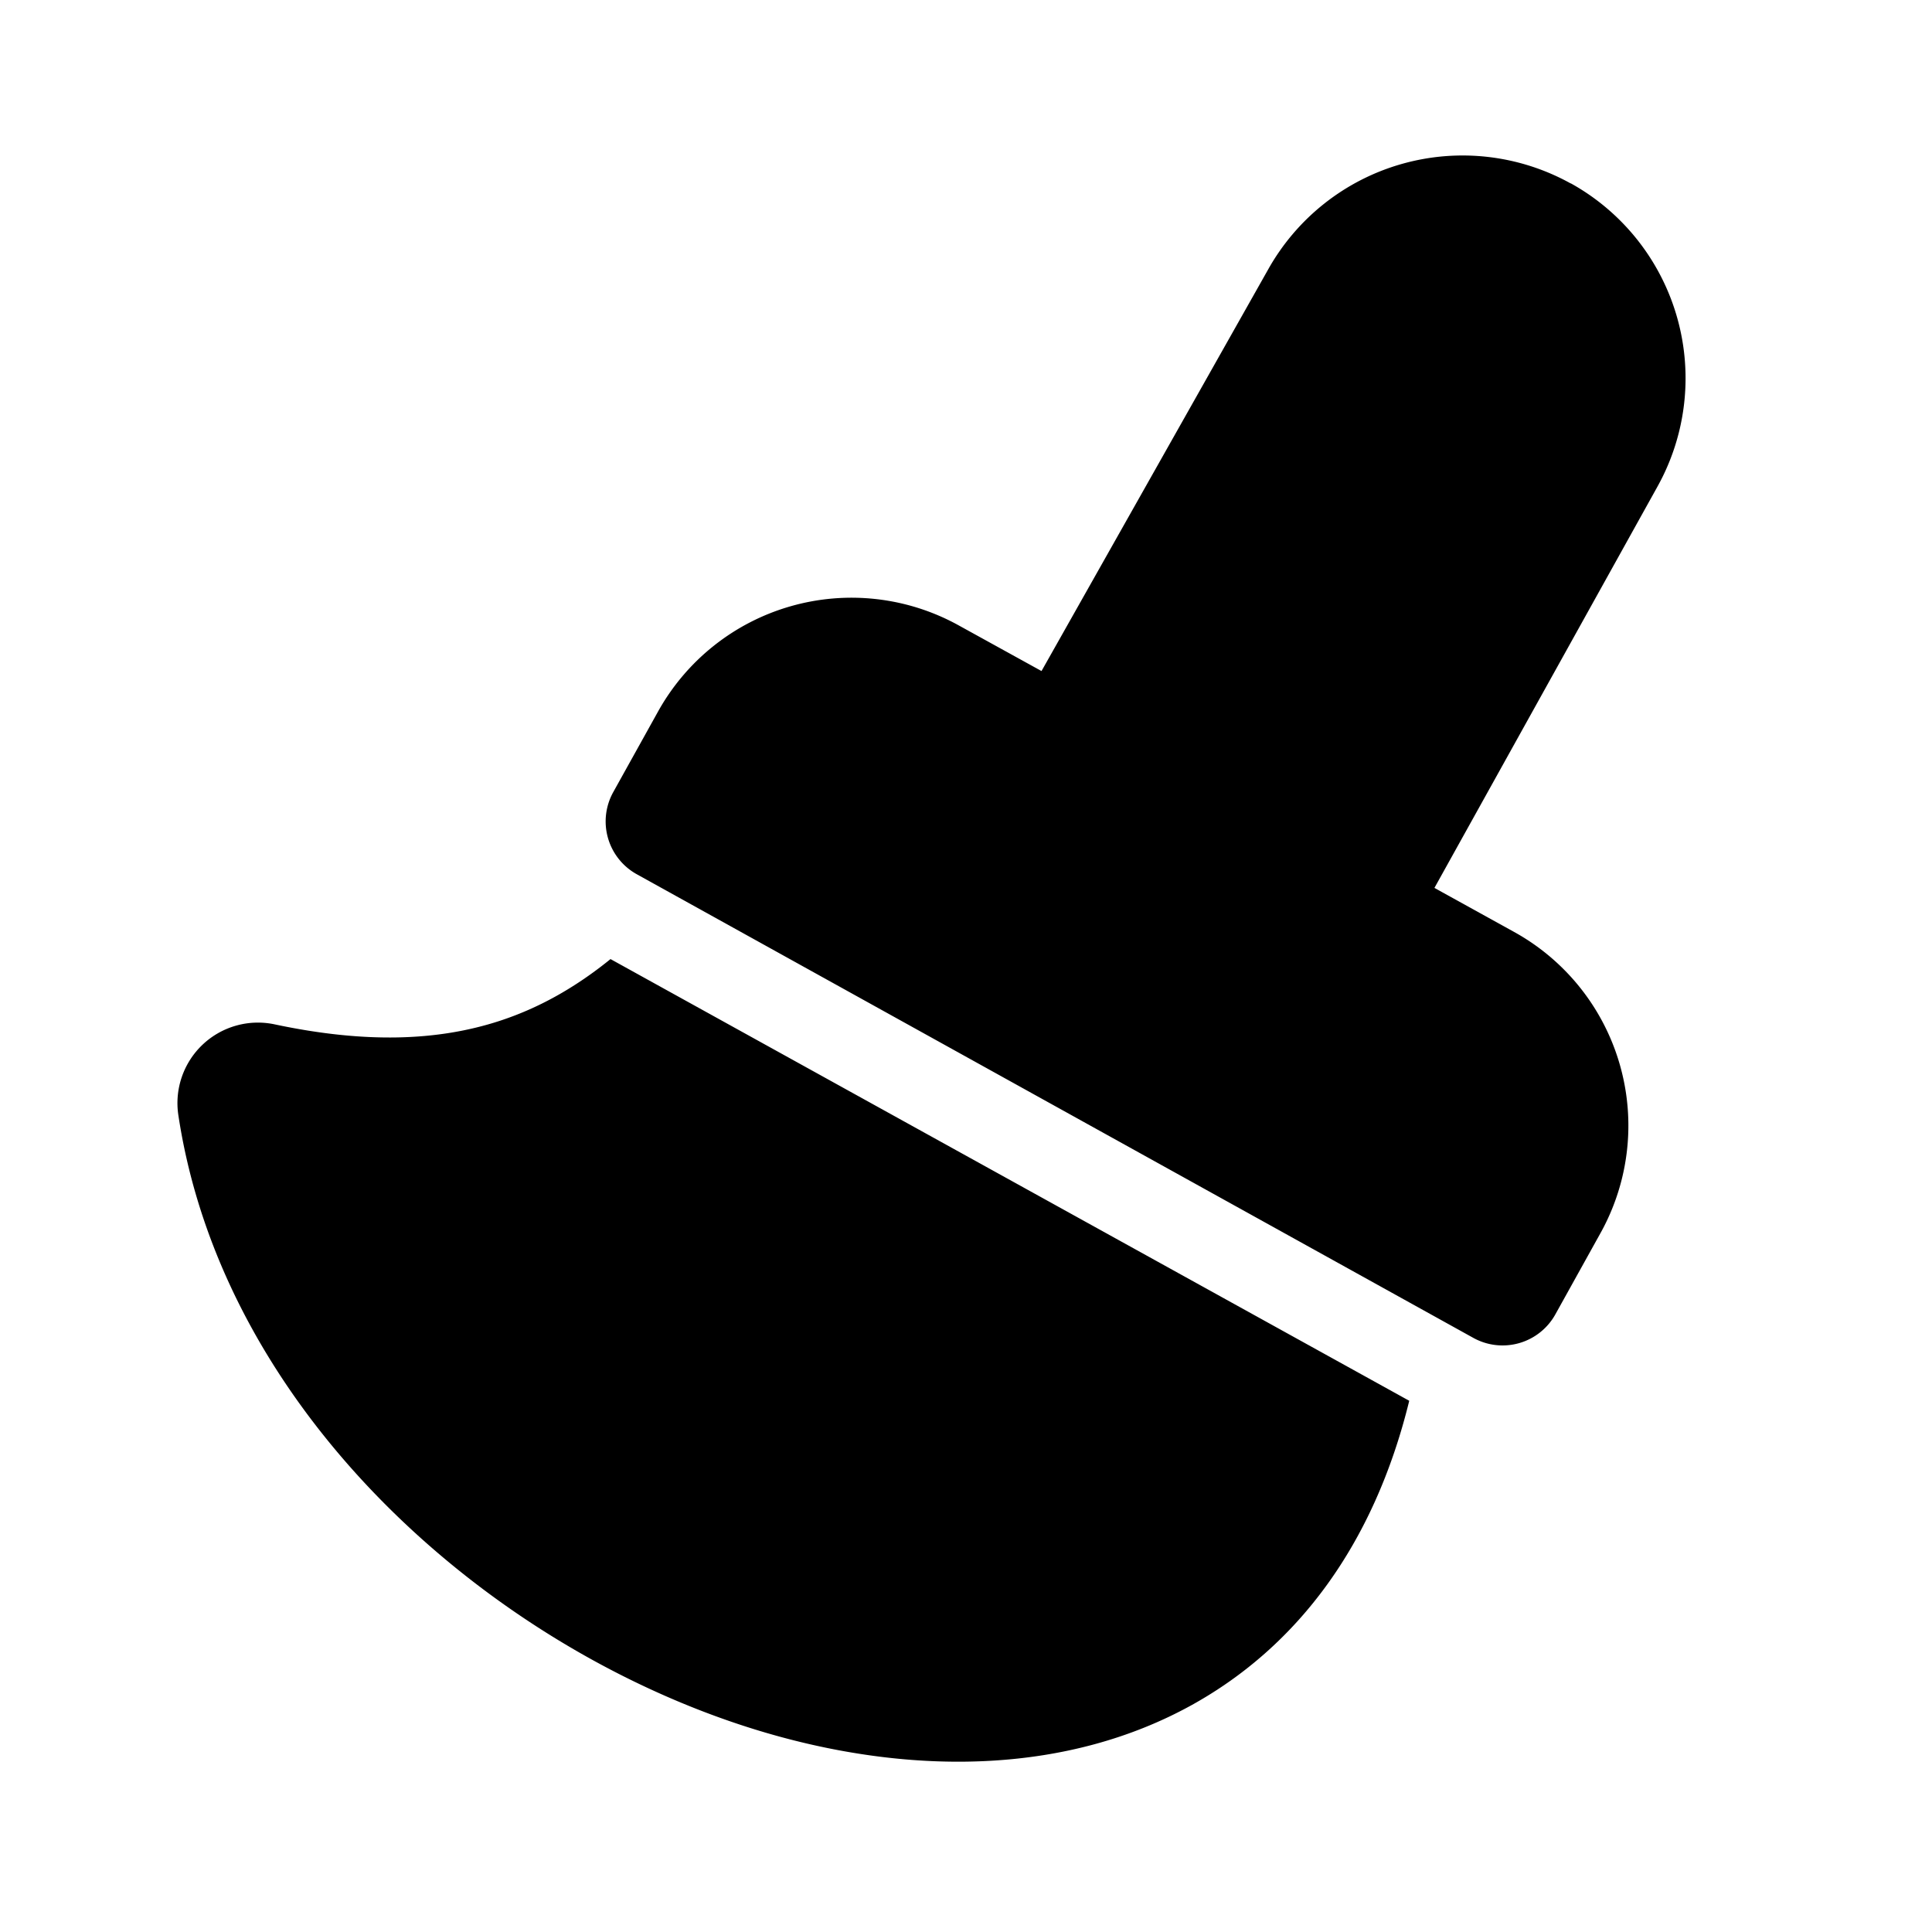
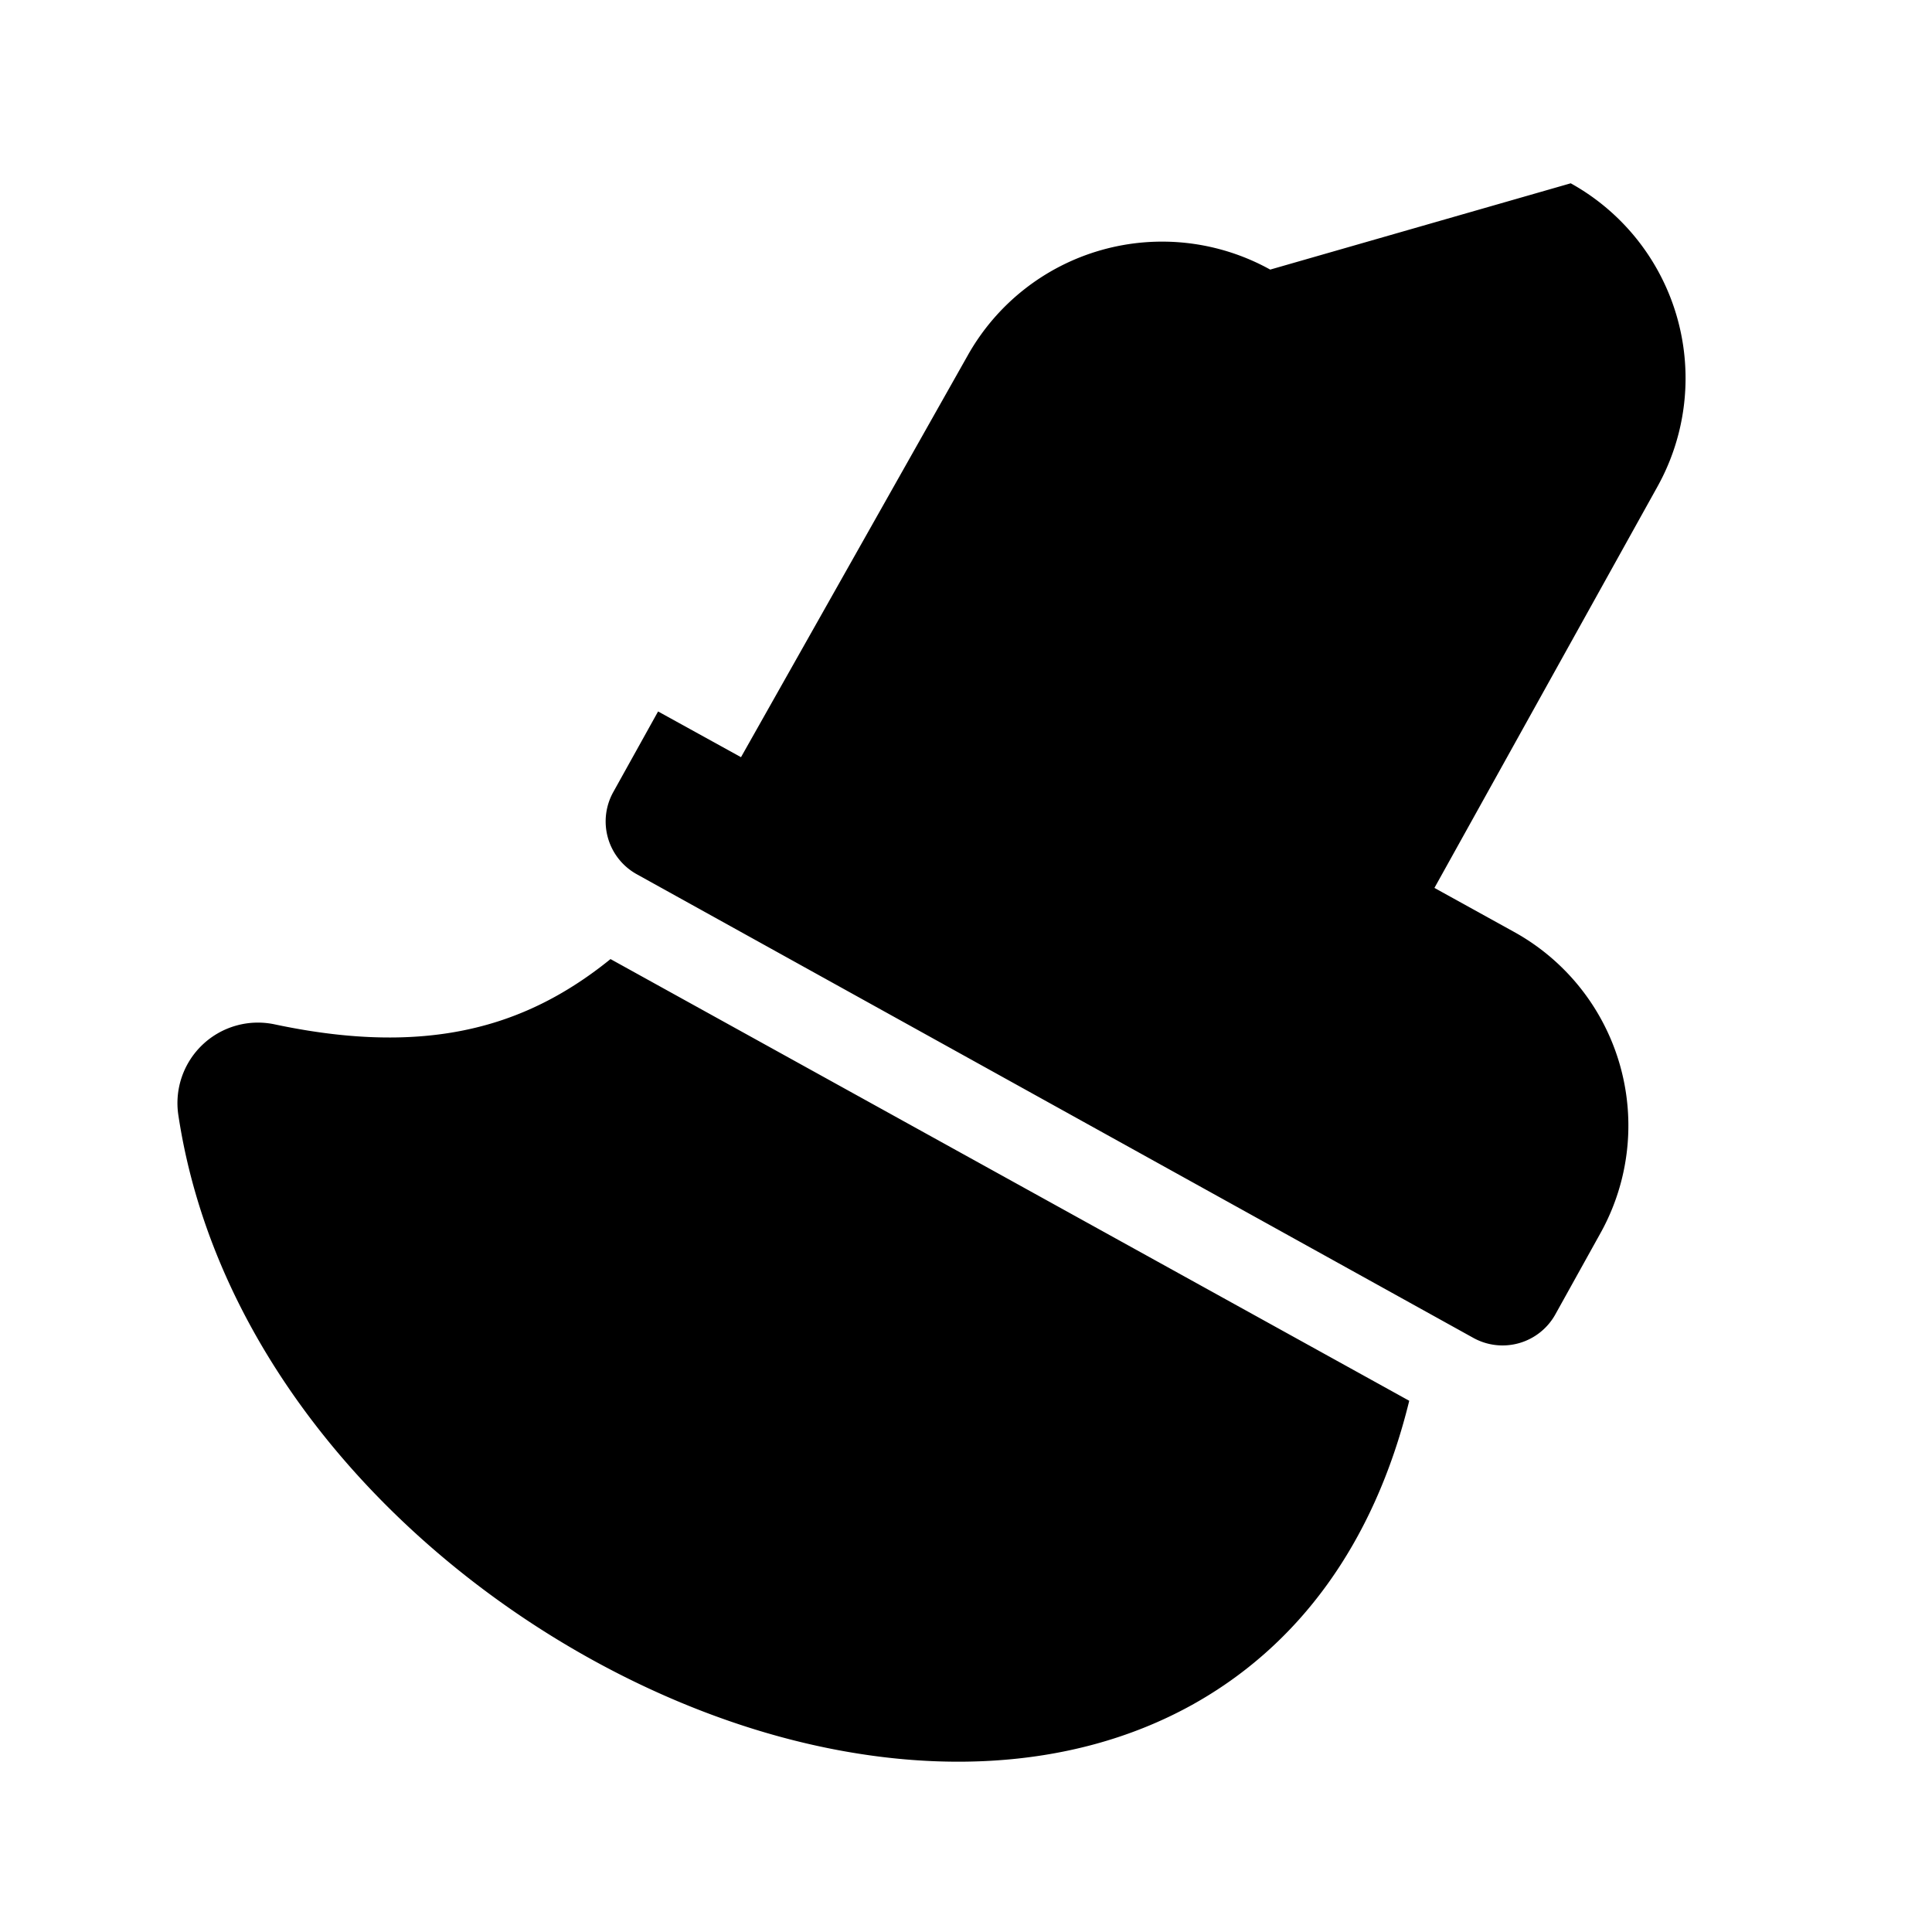
<svg xmlns="http://www.w3.org/2000/svg" width="24" height="24" fill="none">
-   <path fill="#000" d="M19.512 2.277a2.769 2.769 0 0 1 1.078 3.767l-2.771 4.986.99.547a2.748 2.748 0 0 1 1.074 3.739l-.562 1.012a.75.75 0 0 1-1.02.291L7.91 10.86a.75.75 0 0 1-.292-1.02l.557-1.002a2.75 2.75 0 0 1 3.733-1.07l1.03.568 2.82-4.997a2.769 2.769 0 0 1 3.754-1.06ZM7.584 11.914c-.45.365-.905.613-1.375.767-.773.253-1.676.282-2.797.044a1 1 0 0 0-1.197 1.124c.574 3.814 4.08 6.801 7.477 7.726 1.725.47 3.576.454 5.11-.393 1.319-.73 2.267-1.998 2.704-3.781l-9.922-5.487Z" />
+   <path fill="#000" d="M19.512 2.277a2.769 2.769 0 0 1 1.078 3.767l-2.771 4.986.99.547a2.748 2.748 0 0 1 1.074 3.739l-.562 1.012a.75.75 0 0 1-1.02.291L7.91 10.86a.75.75 0 0 1-.292-1.02l.557-1.002l1.03.568 2.82-4.997a2.769 2.769 0 0 1 3.754-1.06ZM7.584 11.914c-.45.365-.905.613-1.375.767-.773.253-1.676.282-2.797.044a1 1 0 0 0-1.197 1.124c.574 3.814 4.08 6.801 7.477 7.726 1.725.47 3.576.454 5.11-.393 1.319-.73 2.267-1.998 2.704-3.781l-9.922-5.487Z" />
</svg>